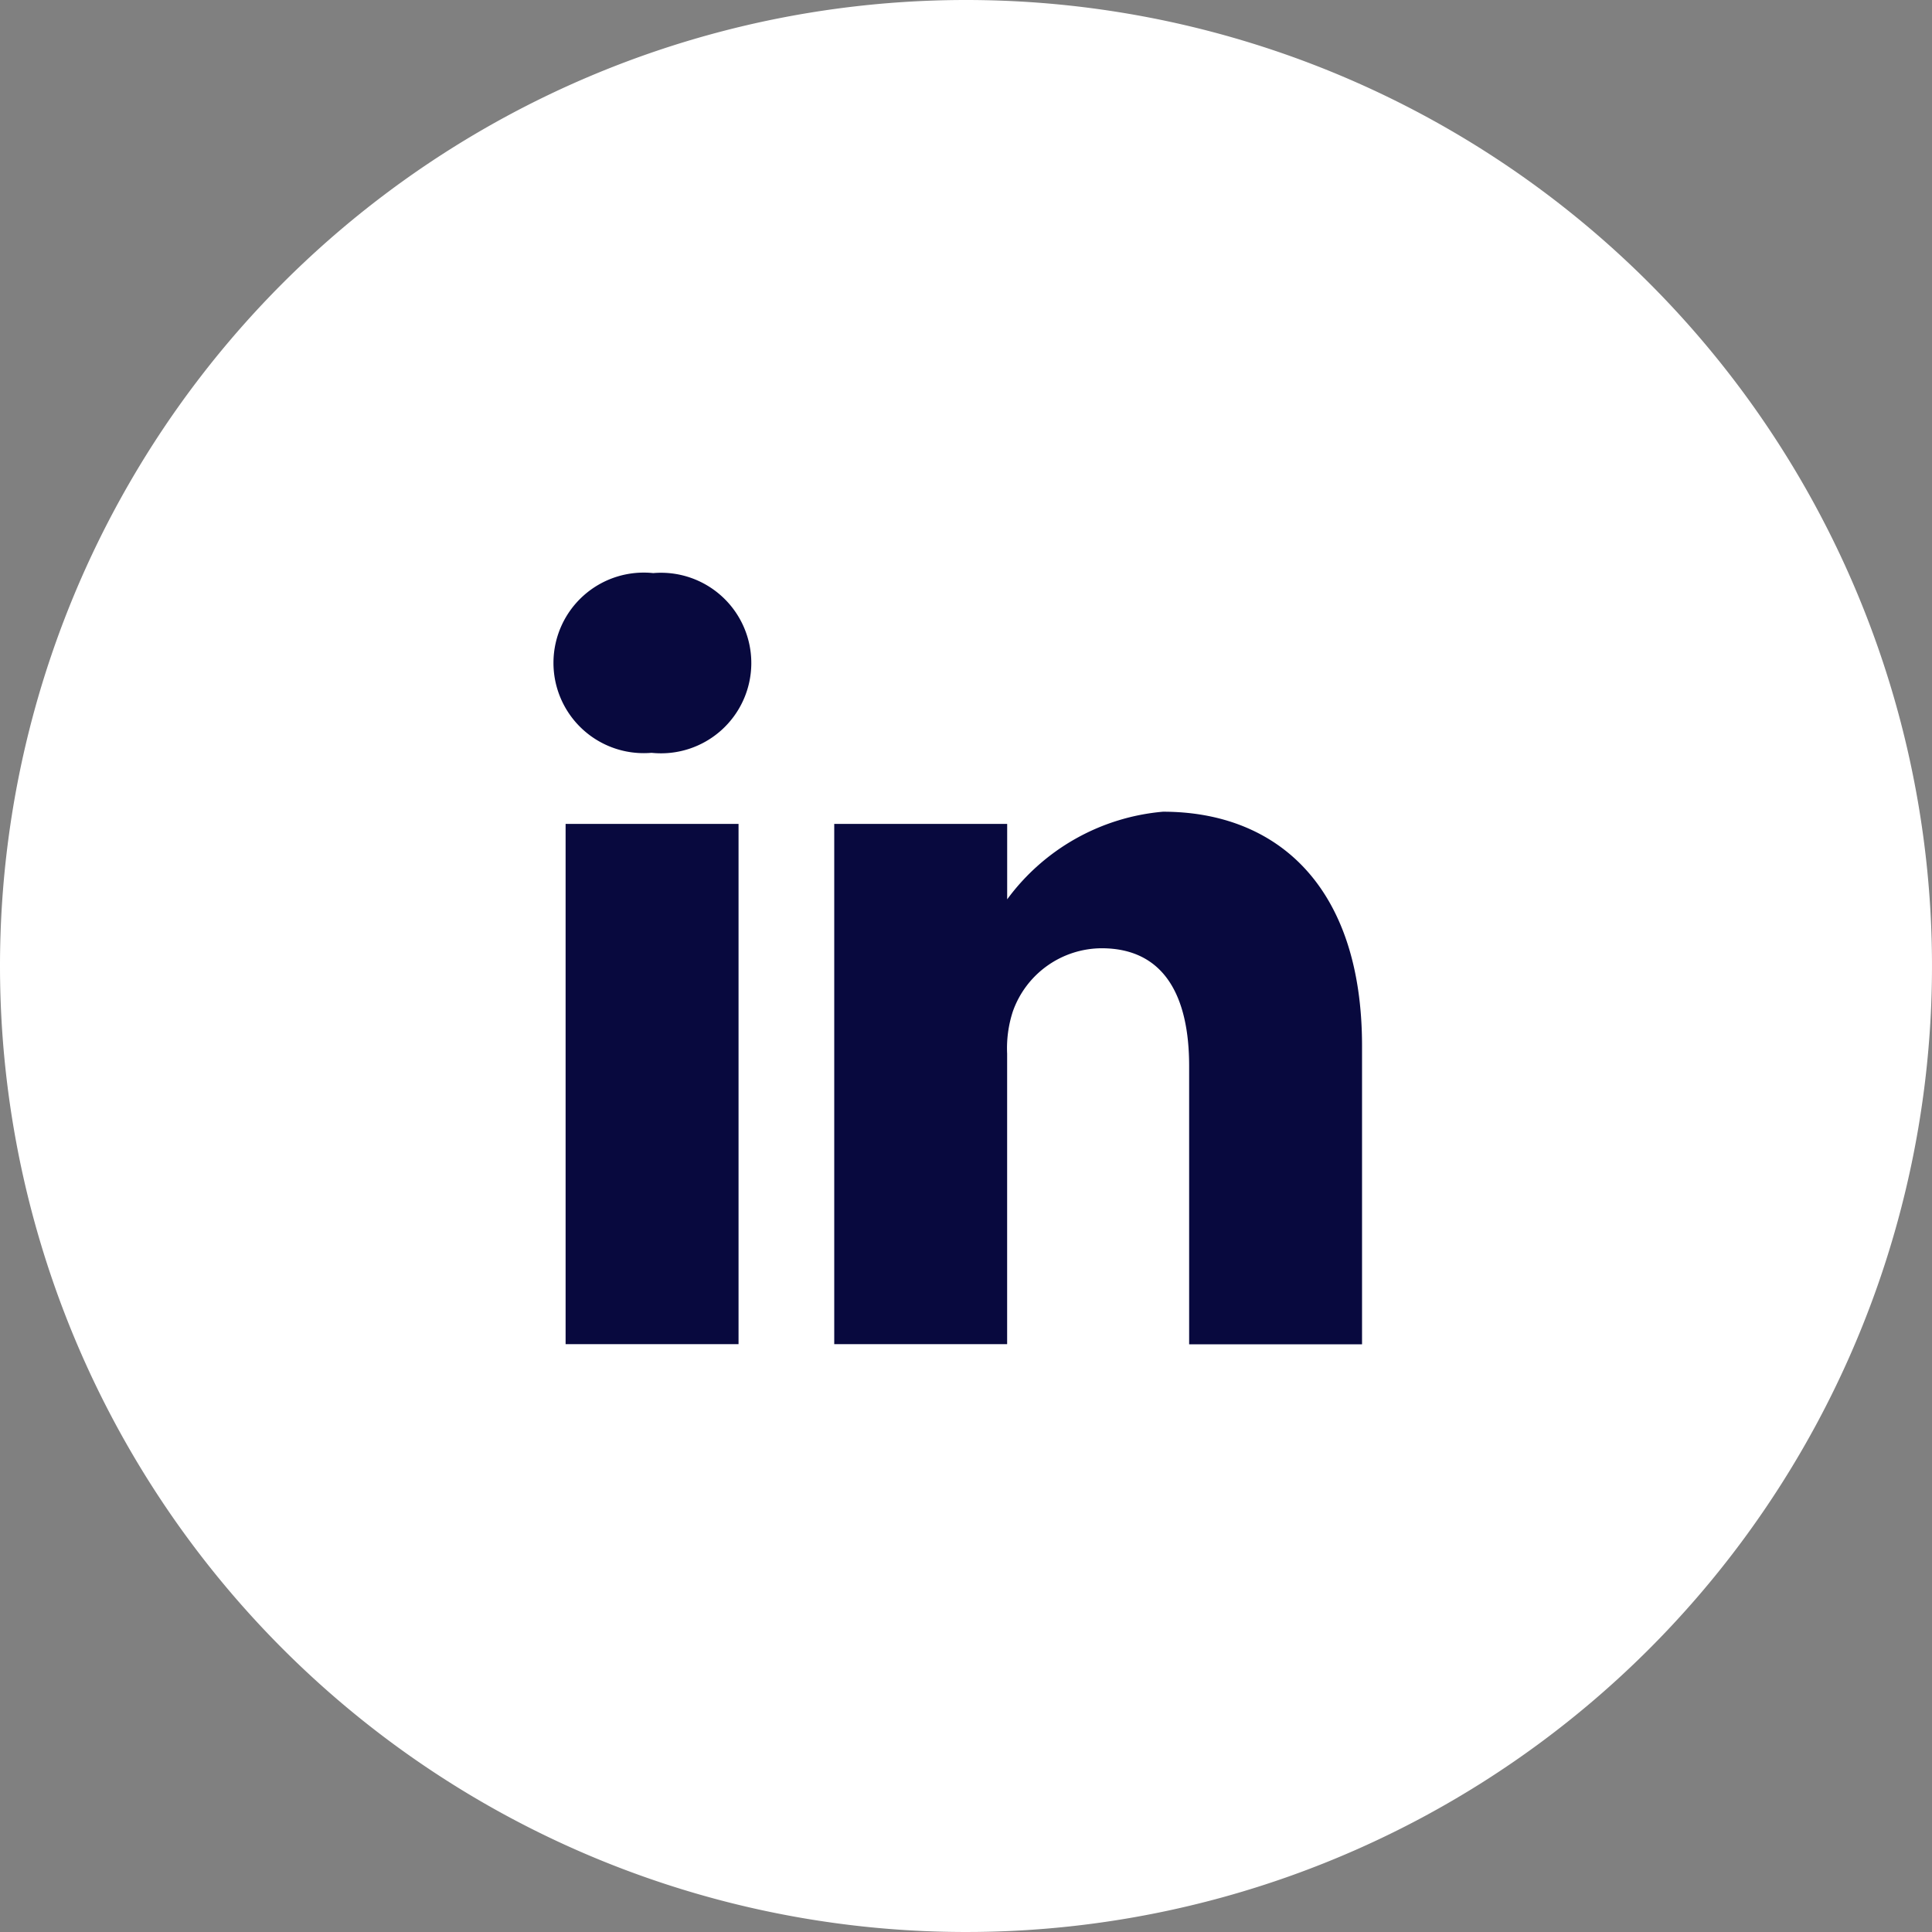
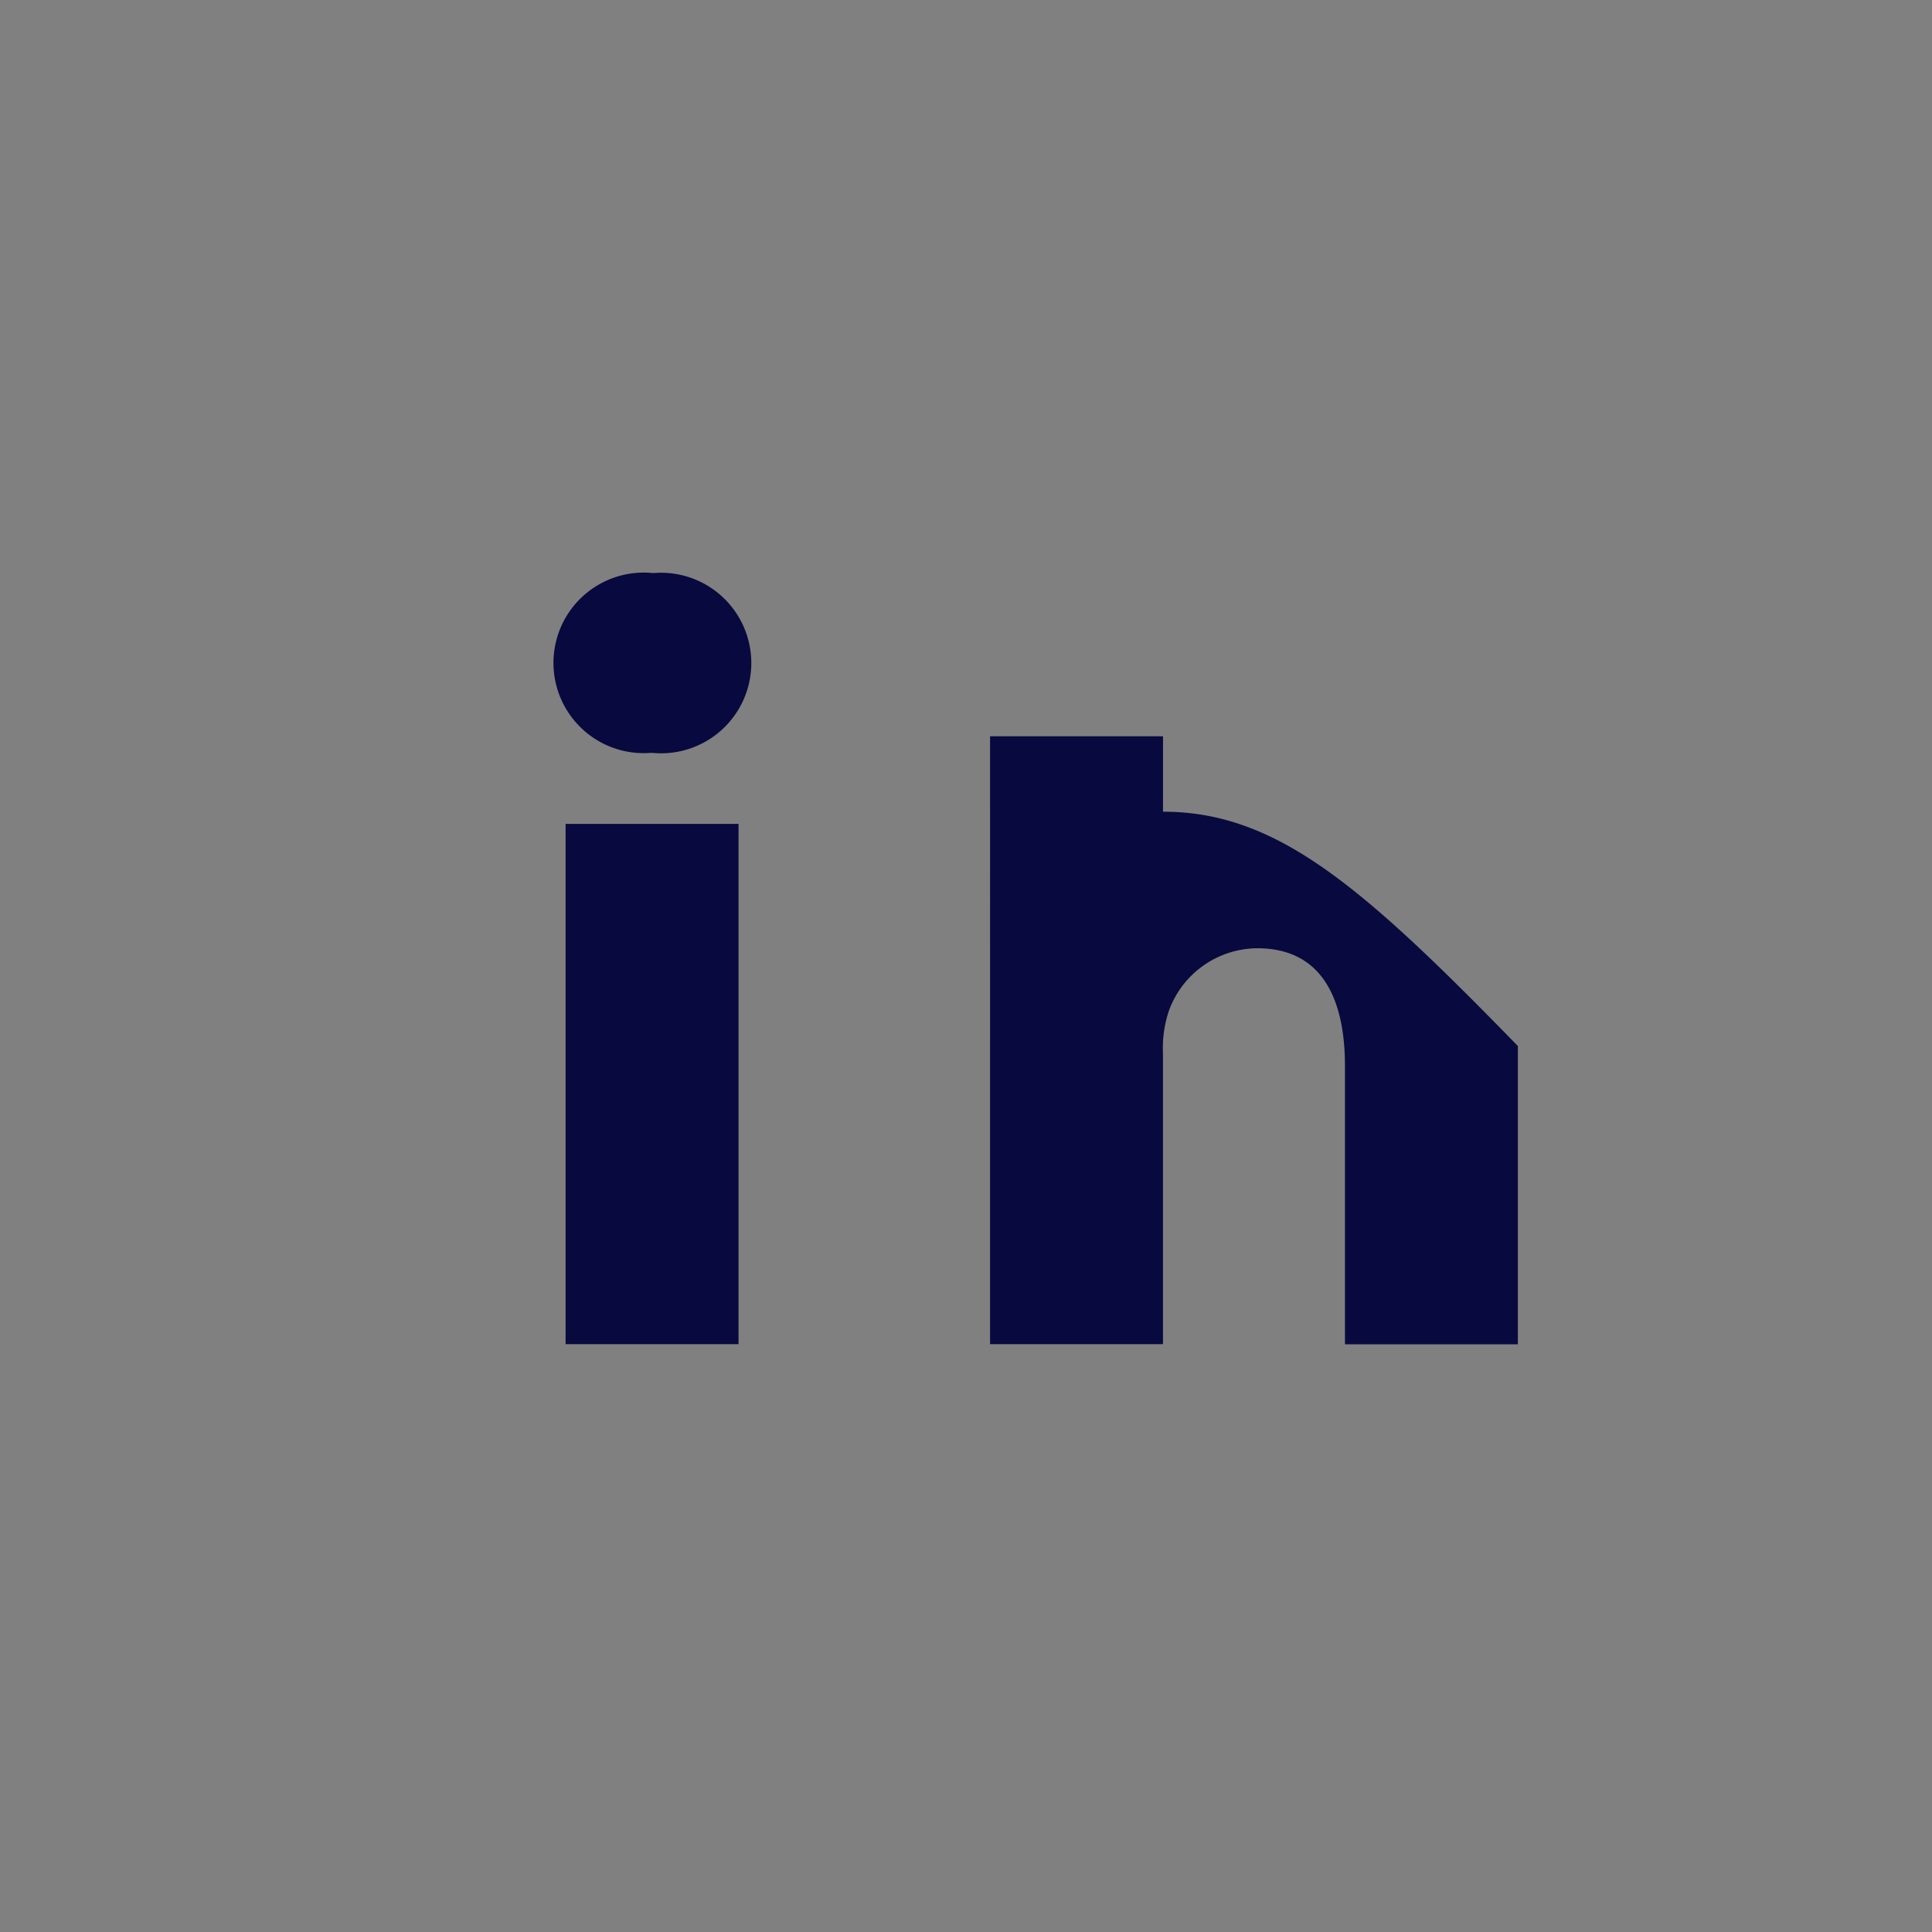
<svg xmlns="http://www.w3.org/2000/svg" id="Group_6619" data-name="Group 6619" width="49.222" height="49.222" viewBox="0 0 49.222 49.222">
  <rect x="0" y="0" width="49.222" height="49.222" fill="#808080" stroke="none" />
-   <path id="Path_201" data-name="Path 201" d="M24.611,0A24.611,24.611,0,1,1,0,24.611,24.611,24.611,0,0,1,24.611,0Z" fill="#fff" />
  <g id="_002-linkedin" data-name="002-linkedin" transform="translate(14.15 14.601)">
    <path id="Path_198" data-name="Path 198" d="M2.492-.668a2.3,2.3,0,1,0-.058,4.58h.029a2.3,2.3,0,1,0,.029-4.58Zm0,0" transform="translate(0 0.668)" fill="#08093e" />
    <path id="Path_199" data-name="Path 199" d="M8.109,198.313h4.406v13.254H8.109Zm0,0" transform="translate(-7.849 -191.923)" fill="#08093e" />
-     <path id="Path_200" data-name="Path 200" d="M229.591,188.625a5.519,5.519,0,0,0-3.97,2.233v-1.922h-4.406V202.19h4.405v-7.4a3.02,3.02,0,0,1,.145-1.075,2.412,2.412,0,0,1,2.26-1.611c1.594,0,2.232,1.215,2.232,3v7.091h4.405v-7.6C234.663,190.519,232.489,188.625,229.591,188.625Zm0,0" transform="translate(-214.111 -182.546)" fill="#08093e" />
+     <path id="Path_200" data-name="Path 200" d="M229.591,188.625v-1.922h-4.406V202.19h4.405v-7.4a3.02,3.02,0,0,1,.145-1.075,2.412,2.412,0,0,1,2.26-1.611c1.594,0,2.232,1.215,2.232,3v7.091h4.405v-7.6C234.663,190.519,232.489,188.625,229.591,188.625Zm0,0" transform="translate(-214.111 -182.546)" fill="#08093e" />
  </g>
</svg>